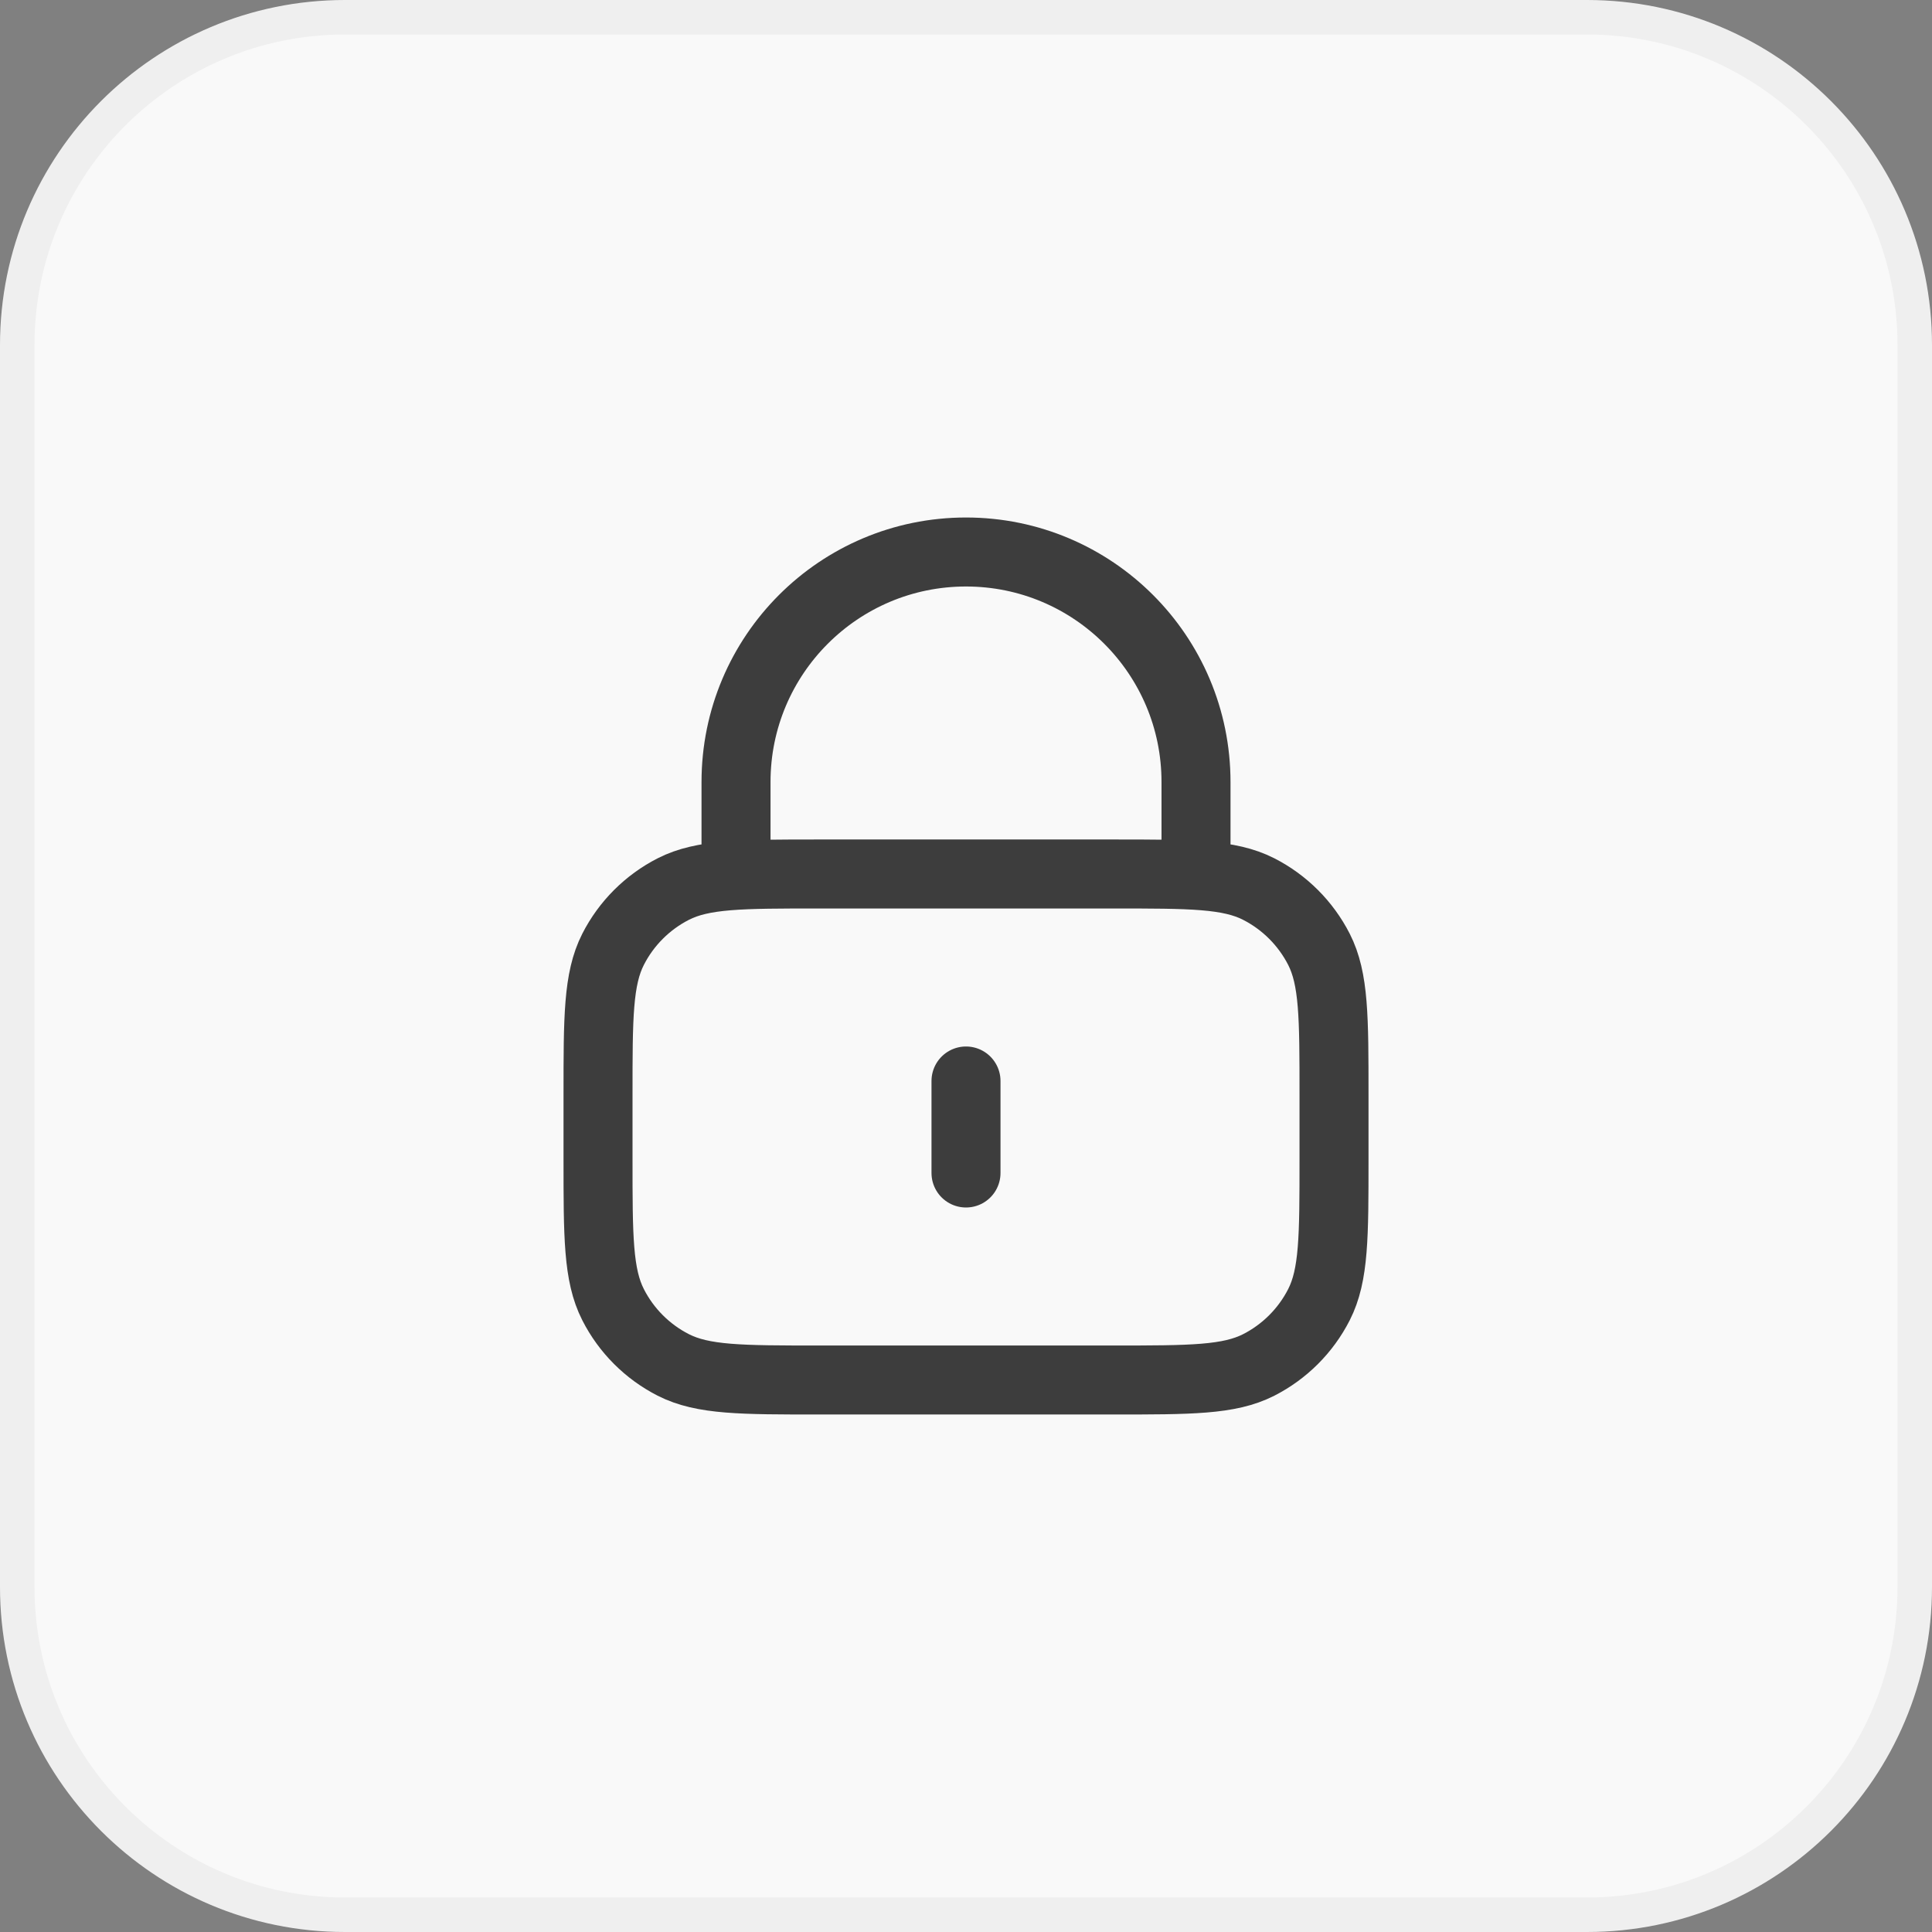
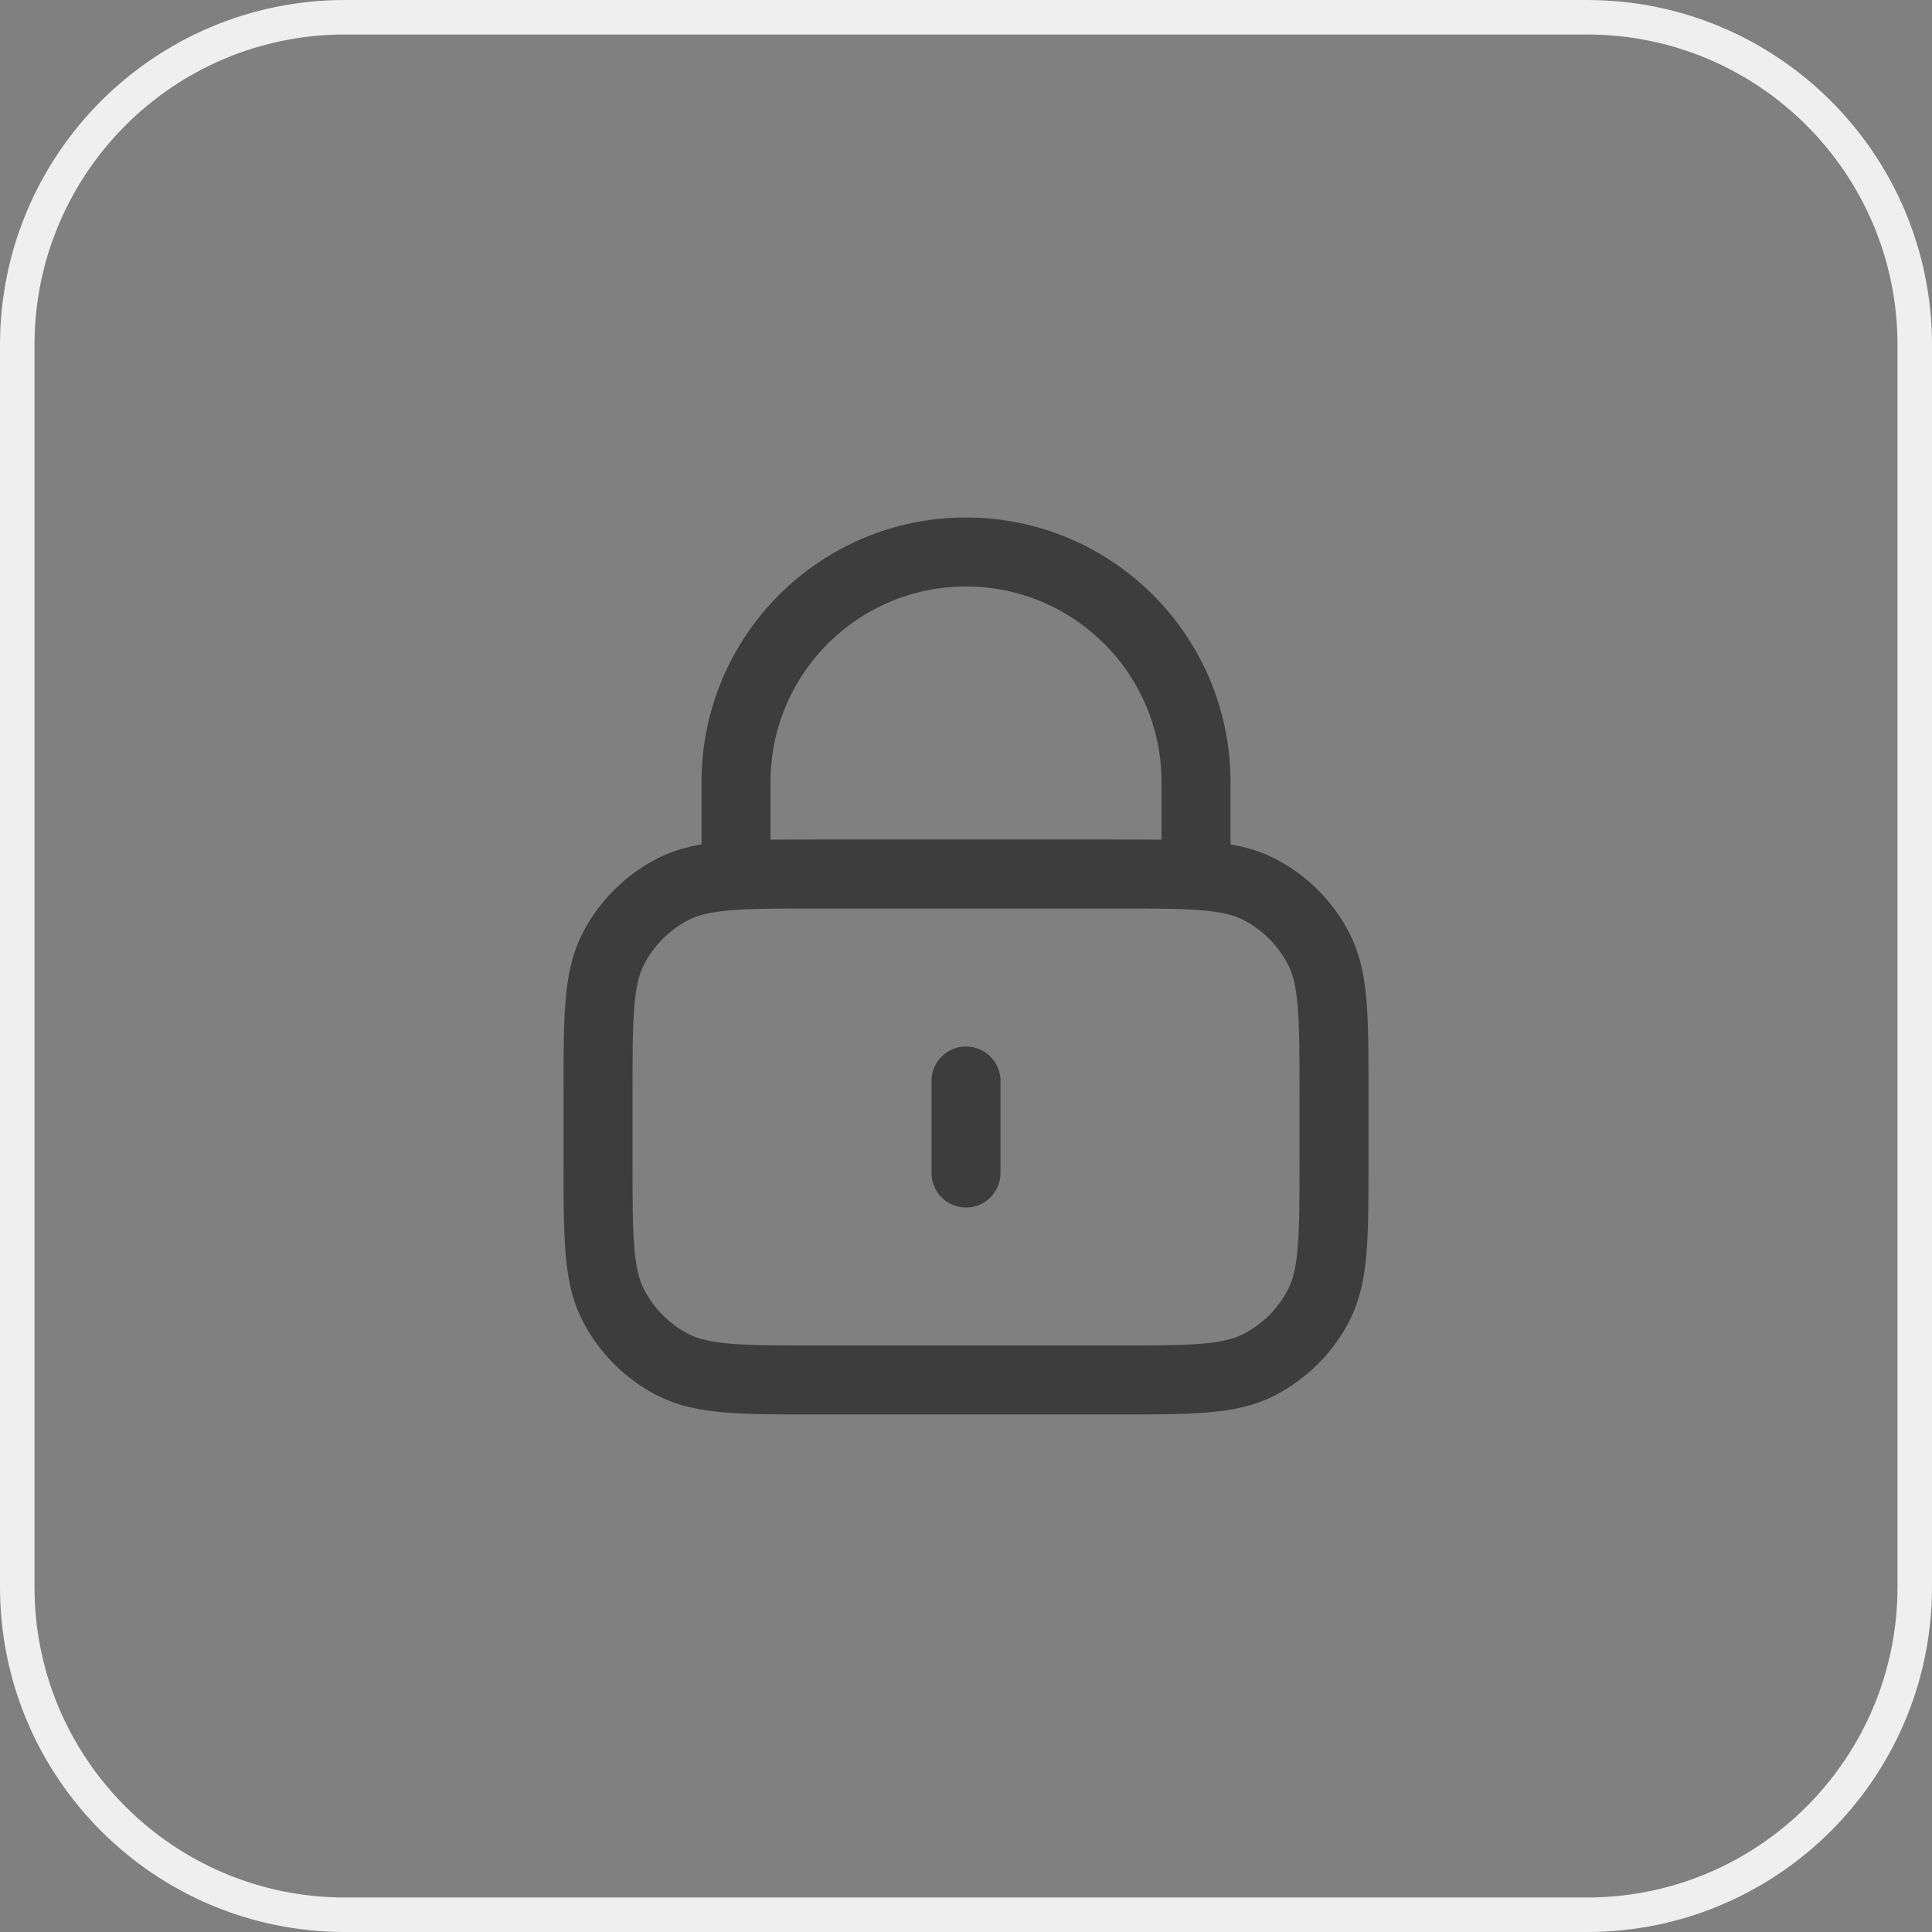
<svg xmlns="http://www.w3.org/2000/svg" width="56" height="56" viewBox="0 0 56 56" fill="none">
  <rect x="0" y="0" width="56" height="56" fill="#808080" stroke="none" />
-   <path d="M10 0.5H46C51.247 0.5 55.5 4.753 55.5 10V46C55.5 51.247 51.247 55.5 46 55.5H10C4.753 55.5 0.5 51.247 0.5 46V10C0.5 4.753 4.753 0.5 10 0.5Z" fill="#F9F9F9" />
  <path d="M10 0.5H46C51.247 0.5 55.5 4.753 55.5 10V46C55.5 51.247 51.247 55.5 46 55.5H10C4.753 55.5 0.5 51.247 0.5 46V10C0.5 4.753 4.753 0.5 10 0.5Z" stroke="#EFEFEF" />
  <path d="M34.667 25.333V22.667C34.667 18.985 31.682 16 28 16C24.318 16 21.334 18.985 21.334 22.667V25.333M28 31.333V34M23.733 40H32.267C34.507 40 35.627 40 36.483 39.564C37.235 39.181 37.847 38.569 38.231 37.816C38.667 36.96 38.667 35.84 38.667 33.6V31.733C38.667 29.493 38.667 28.373 38.231 27.517C37.847 26.765 37.235 26.153 36.483 25.769C35.627 25.333 34.507 25.333 32.267 25.333H23.733C21.493 25.333 20.373 25.333 19.517 25.769C18.765 26.153 18.153 26.765 17.77 27.517C17.334 28.373 17.334 29.493 17.334 31.733V33.6C17.334 35.84 17.334 36.96 17.77 37.816C18.153 38.569 18.765 39.181 19.517 39.564C20.373 40 21.493 40 23.733 40Z" stroke="#3D3D3D" stroke-width="2" stroke-linecap="round" stroke-linejoin="round" />
</svg>